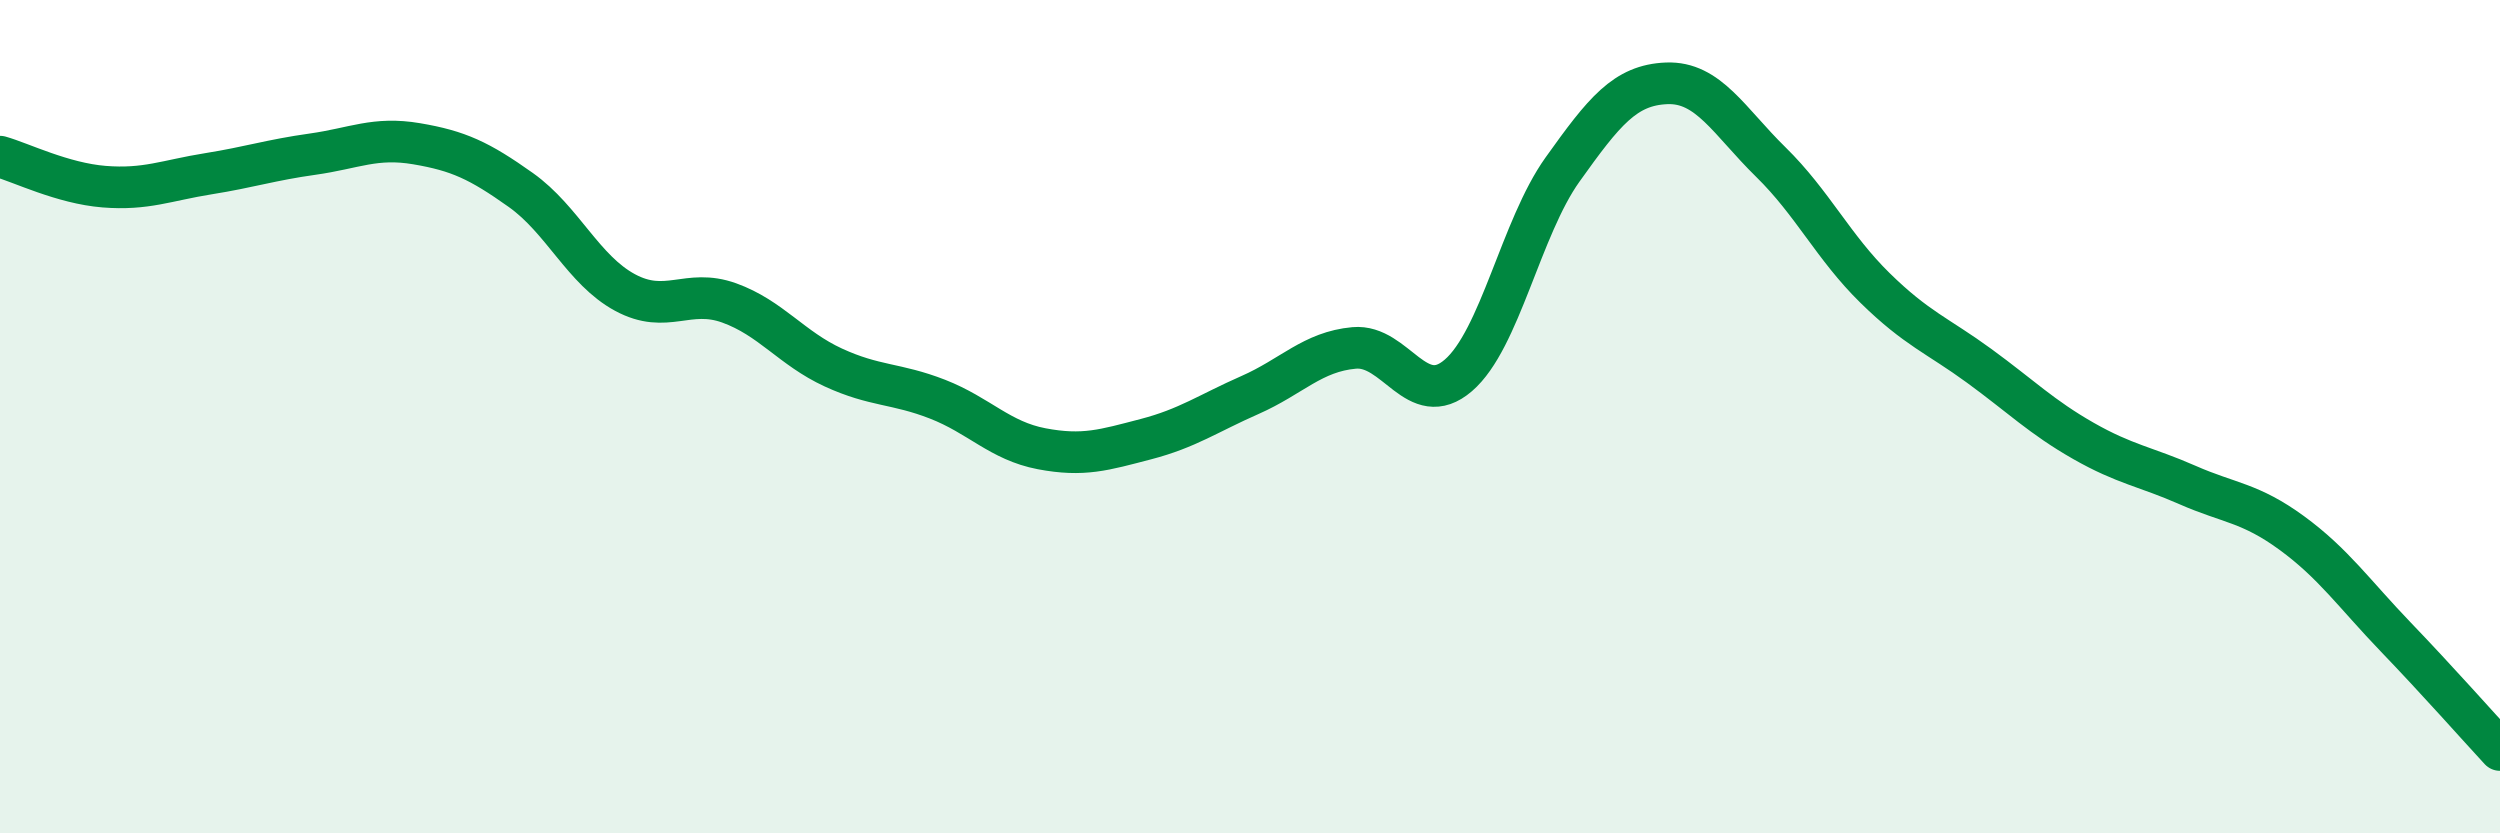
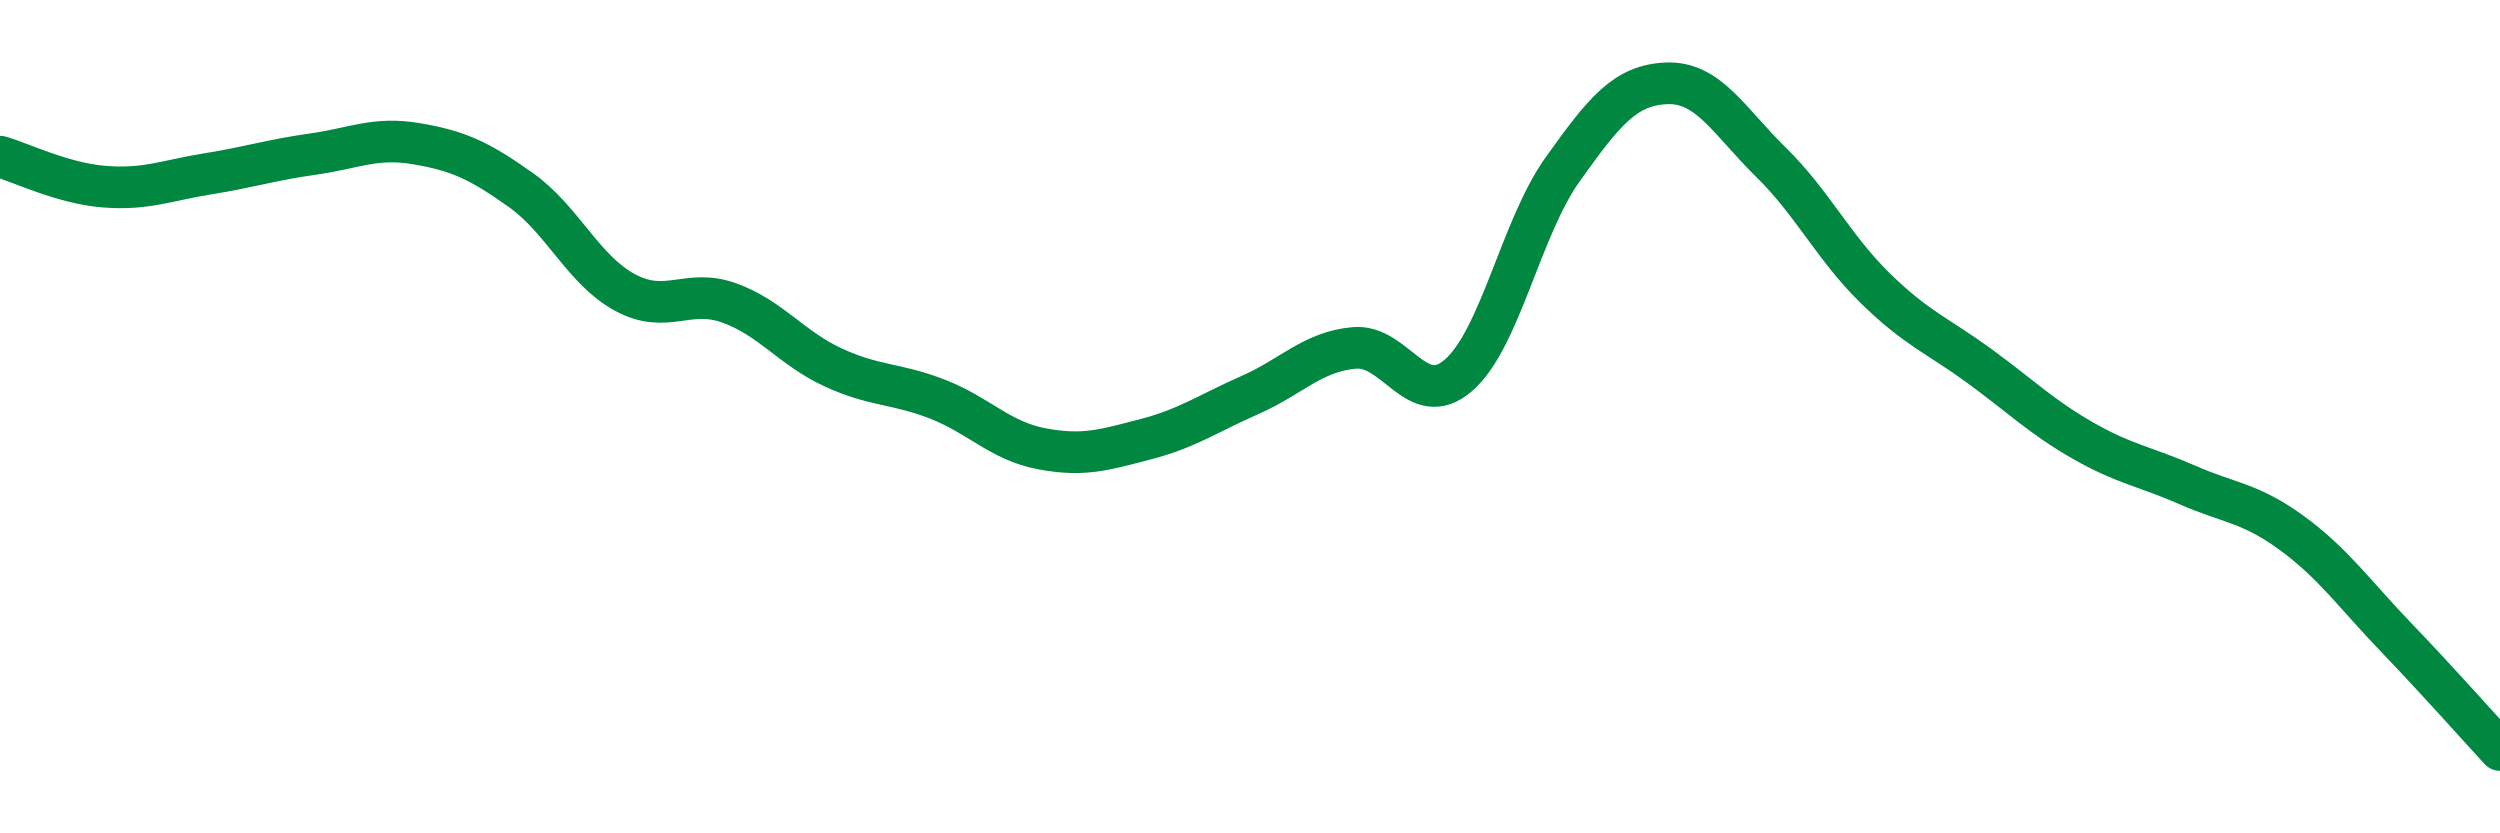
<svg xmlns="http://www.w3.org/2000/svg" width="60" height="20" viewBox="0 0 60 20">
-   <path d="M 0,3.76 C 0.5,3.9 1.5,4.4 2.5,4.48 C 3.5,4.56 4,4.33 5,4.17 C 6,4.01 6.5,3.84 7.5,3.7 C 8.5,3.56 9,3.28 10,3.45 C 11,3.62 11.5,3.85 12.5,4.56 C 13.5,5.27 14,6.48 15,7.02 C 16,7.56 16.5,6.91 17.5,7.27 C 18.5,7.63 19,8.36 20,8.82 C 21,9.28 21.5,9.19 22.5,9.58 C 23.5,9.97 24,10.58 25,10.77 C 26,10.96 26.5,10.8 27.5,10.54 C 28.5,10.28 29,9.92 30,9.48 C 31,9.04 31.5,8.44 32.5,8.35 C 33.5,8.26 34,9.87 35,9.01 C 36,8.15 36.5,5.47 37.5,4.07 C 38.5,2.67 39,2.04 40,2 C 41,1.96 41.5,2.91 42.5,3.89 C 43.5,4.87 44,5.93 45,6.91 C 46,7.89 46.5,8.05 47.5,8.78 C 48.5,9.51 49,10.01 50,10.58 C 51,11.15 51.5,11.2 52.5,11.64 C 53.5,12.08 54,12.06 55,12.79 C 56,13.52 56.5,14.25 57.5,15.29 C 58.5,16.33 59.5,17.46 60,18L60 20L0 20Z" fill="#008740" opacity="0.1" stroke-linecap="round" stroke-linejoin="round" />
  <path d="M 0,3.76 C 0.5,3.9 1.5,4.4 2.5,4.48 C 3.5,4.56 4,4.33 5,4.17 C 6,4.01 6.5,3.84 7.5,3.7 C 8.5,3.56 9,3.28 10,3.45 C 11,3.62 11.5,3.85 12.5,4.56 C 13.5,5.27 14,6.48 15,7.02 C 16,7.56 16.5,6.91 17.5,7.27 C 18.5,7.63 19,8.36 20,8.82 C 21,9.28 21.5,9.19 22.5,9.58 C 23.5,9.97 24,10.58 25,10.77 C 26,10.96 26.5,10.8 27.5,10.54 C 28.5,10.28 29,9.92 30,9.48 C 31,9.04 31.5,8.44 32.5,8.35 C 33.5,8.26 34,9.87 35,9.01 C 36,8.15 36.5,5.47 37.5,4.07 C 38.5,2.67 39,2.04 40,2 C 41,1.96 41.5,2.91 42.5,3.89 C 43.5,4.87 44,5.93 45,6.91 C 46,7.89 46.5,8.05 47.5,8.78 C 48.5,9.51 49,10.01 50,10.58 C 51,11.15 51.5,11.2 52.5,11.64 C 53.5,12.08 54,12.06 55,12.79 C 56,13.52 56.5,14.25 57.5,15.29 C 58.5,16.33 59.5,17.46 60,18" stroke="#008740" stroke-width="1" fill="none" stroke-linecap="round" stroke-linejoin="round" />
</svg>